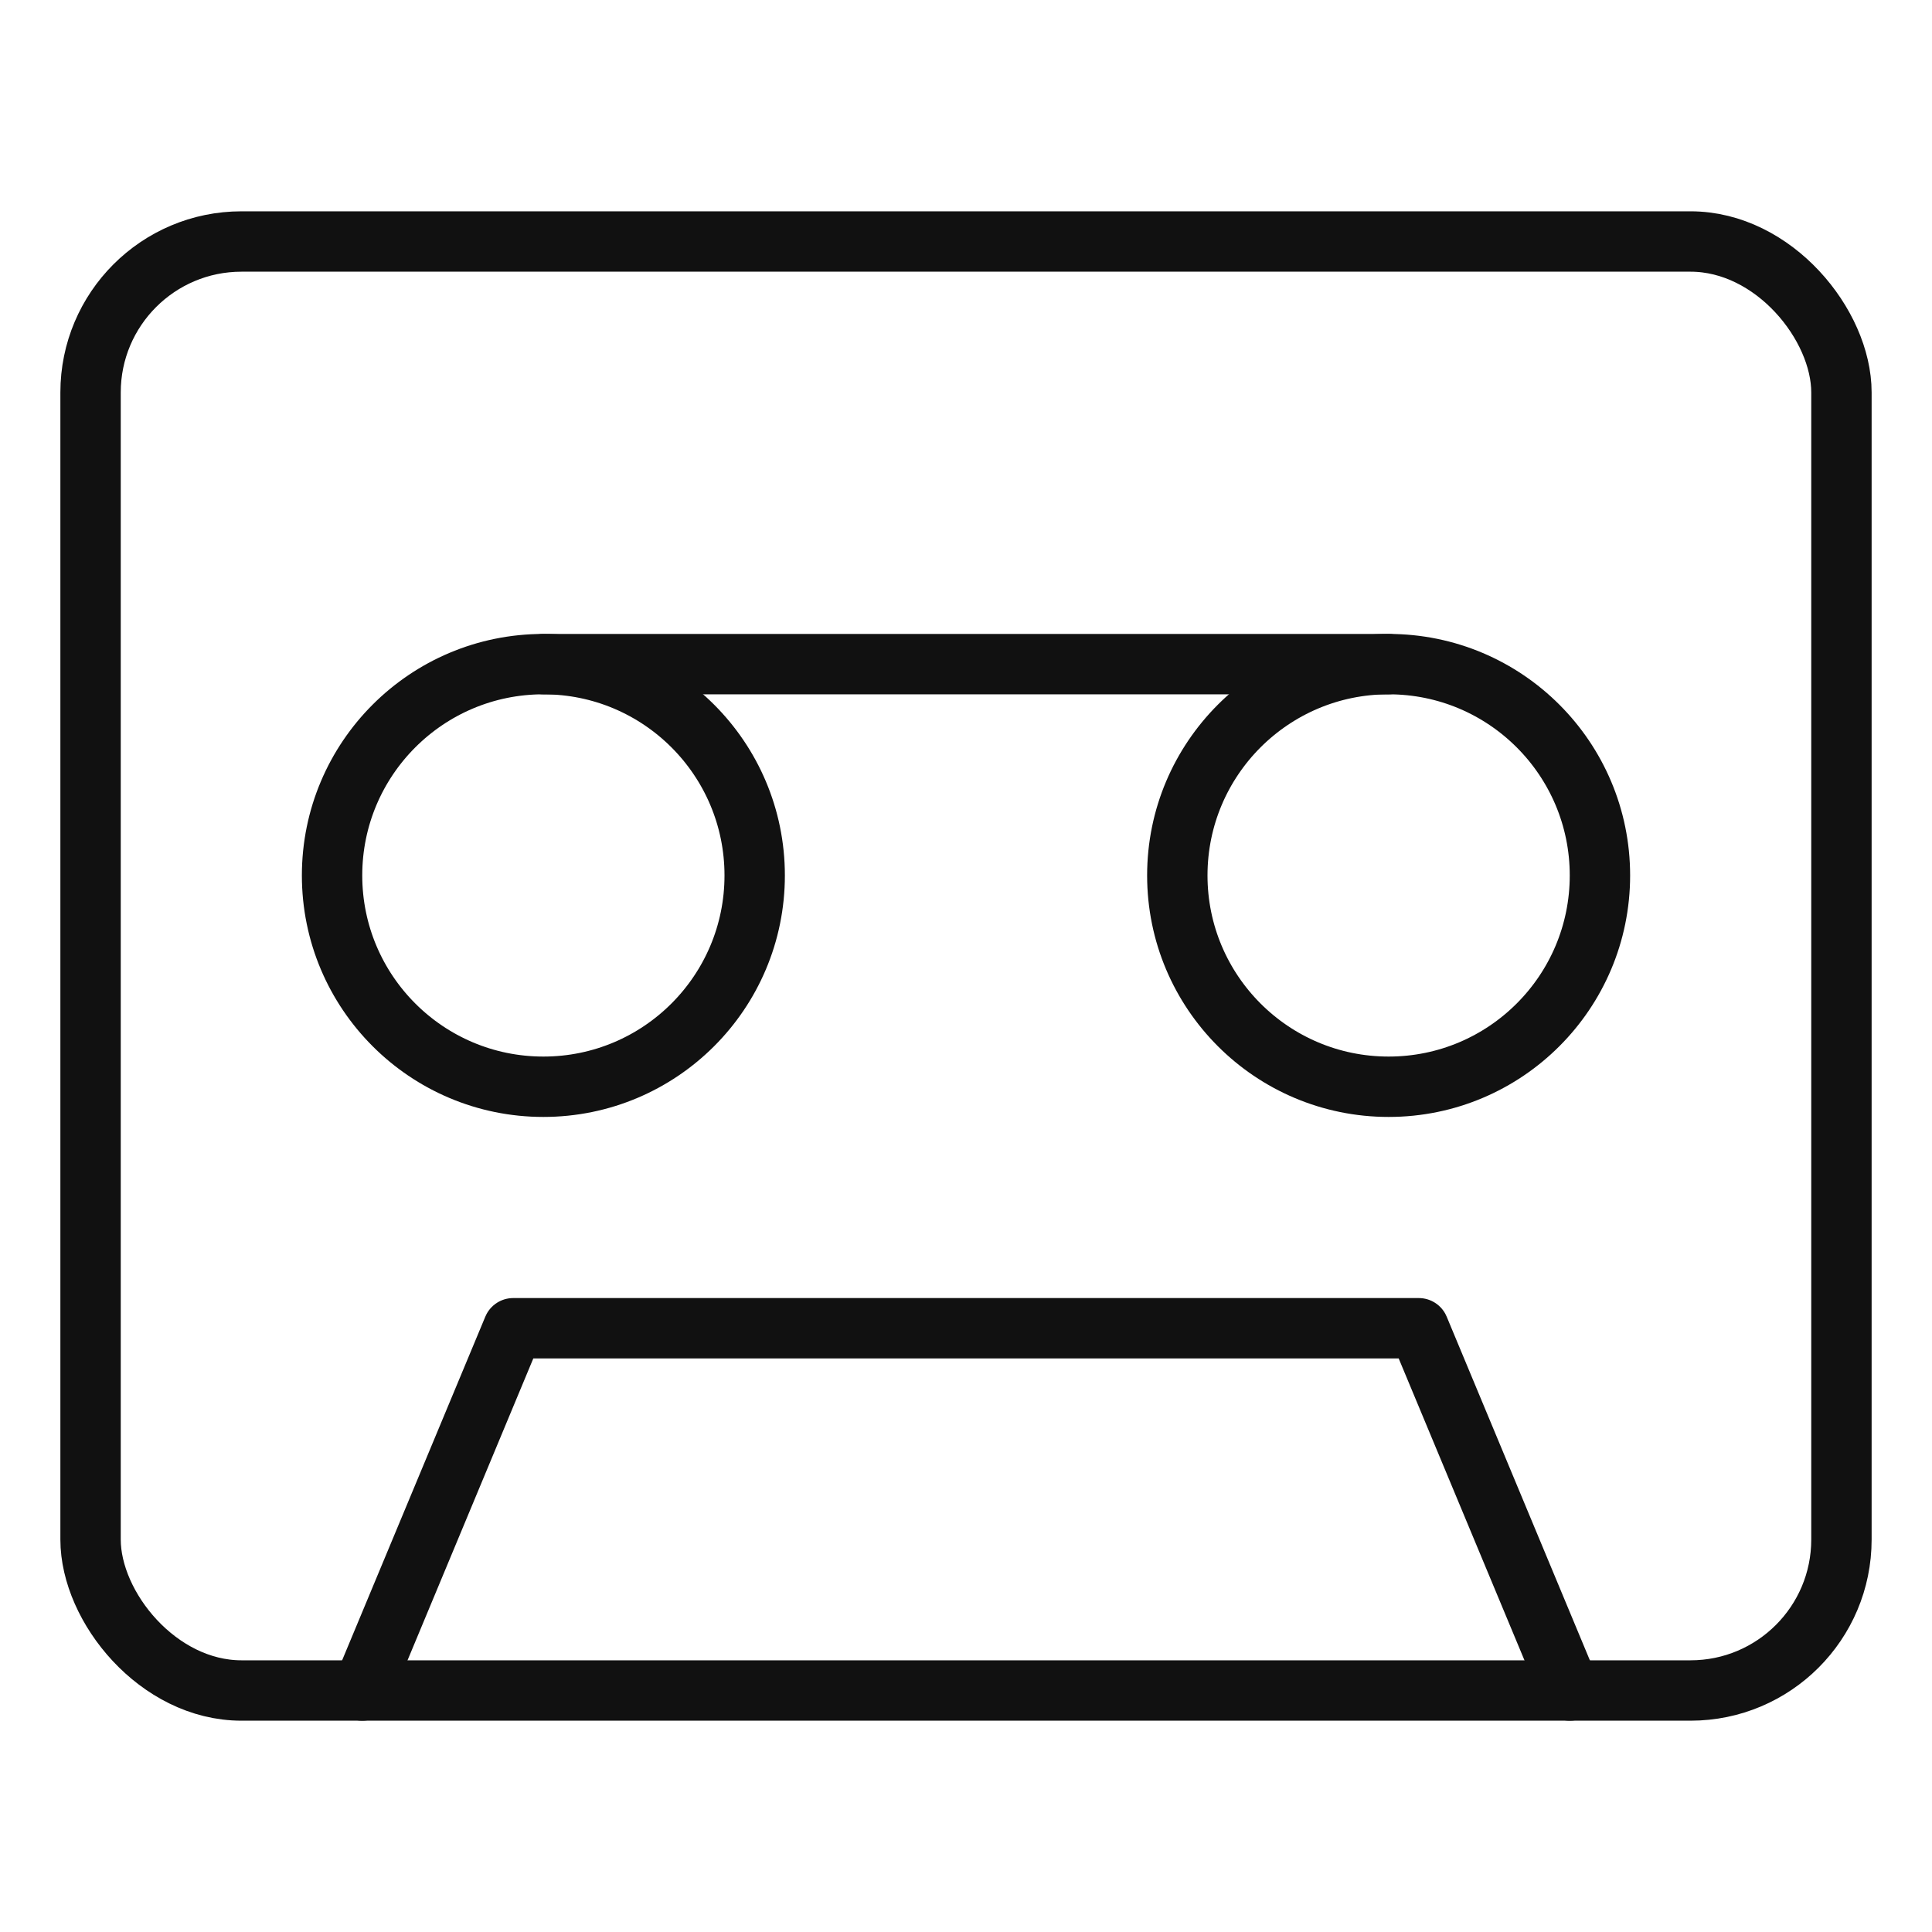
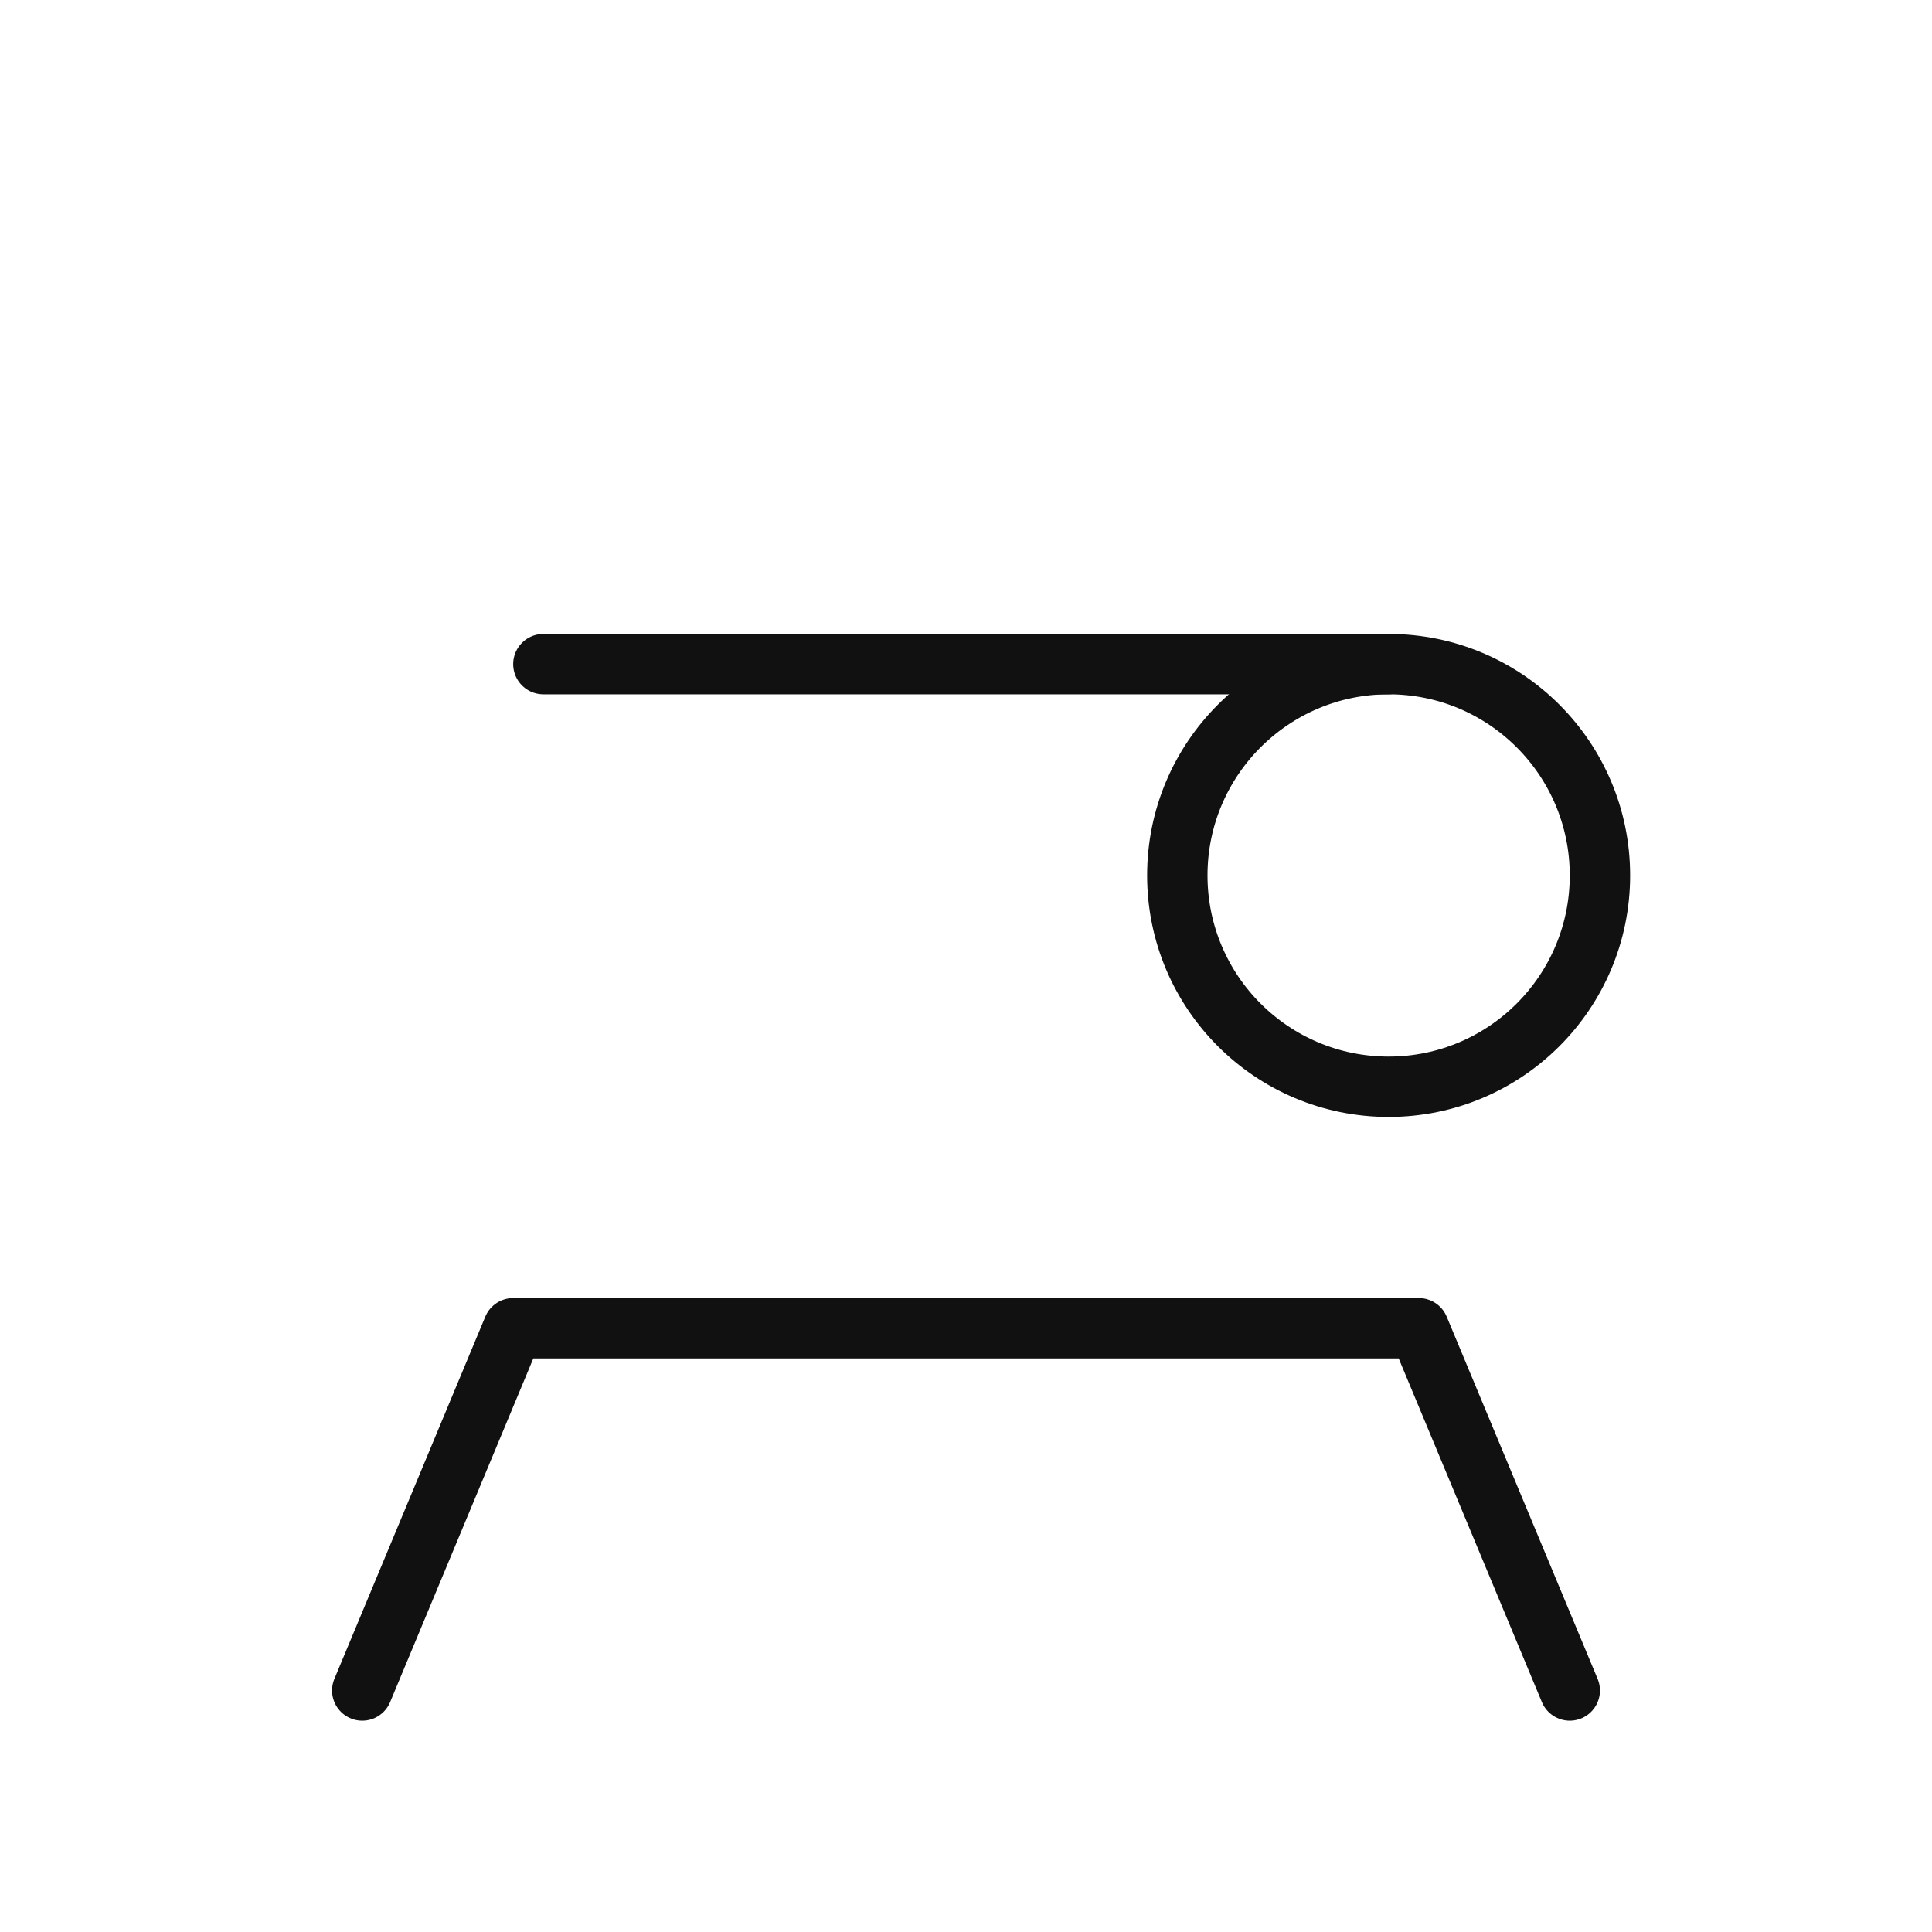
<svg xmlns="http://www.w3.org/2000/svg" viewBox="0 0 64 64" width="64" height="64">
  <g class="nc-icon-wrapper" stroke-linecap="round" stroke-linejoin="round" stroke-width="2" fill="#111111" stroke="#111111">
    <polyline data-cap="butt" points="12 56 17 44 47 44 52 56" fill="none" stroke="#111111" stroke-miterlimit="10" />
-     <circle data-color="color-2" cx="18" cy="29" r="7" fill="none" stroke-miterlimit="10" />
    <circle data-color="color-2" cx="46" cy="29" r="7" fill="none" stroke-miterlimit="10" />
-     <rect x="3" y="8" width="58" height="48" rx="5" fill="none" stroke="#111111" stroke-miterlimit="10" />
    <line data-cap="butt" data-color="color-2" x1="18" y1="22" x2="46" y2="22" fill="none" stroke-miterlimit="10" />
  </g>
</svg>